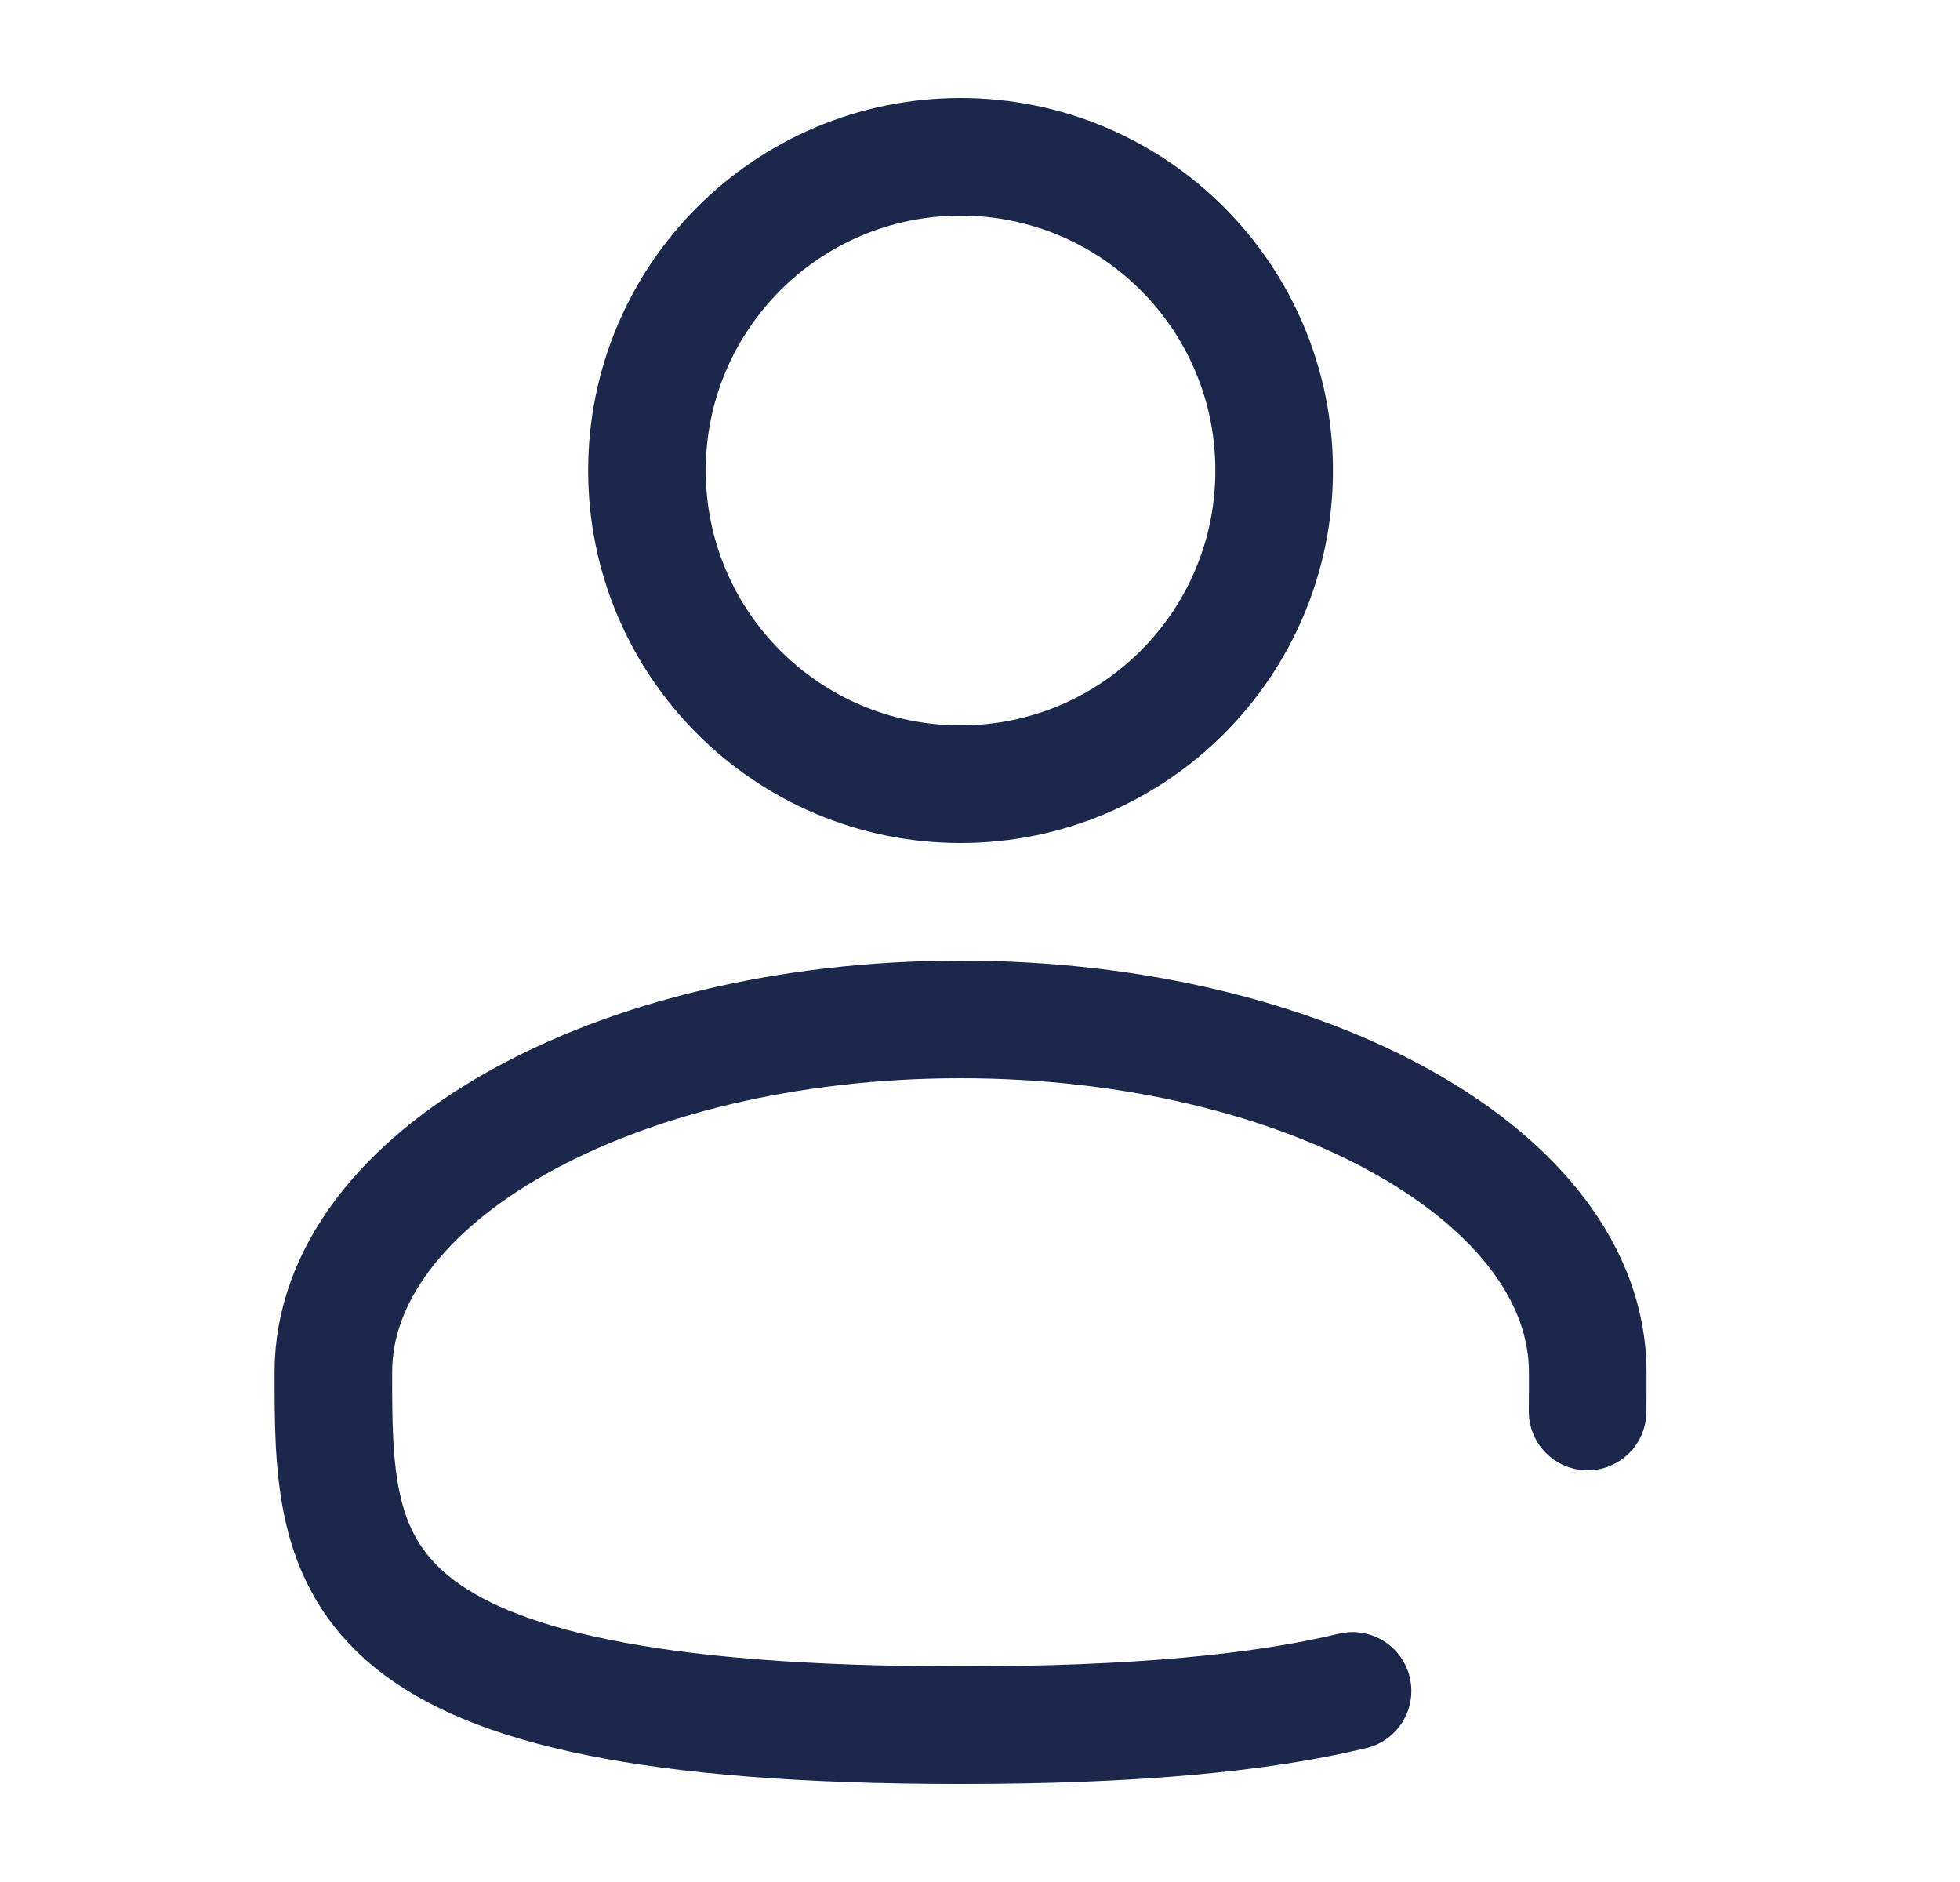
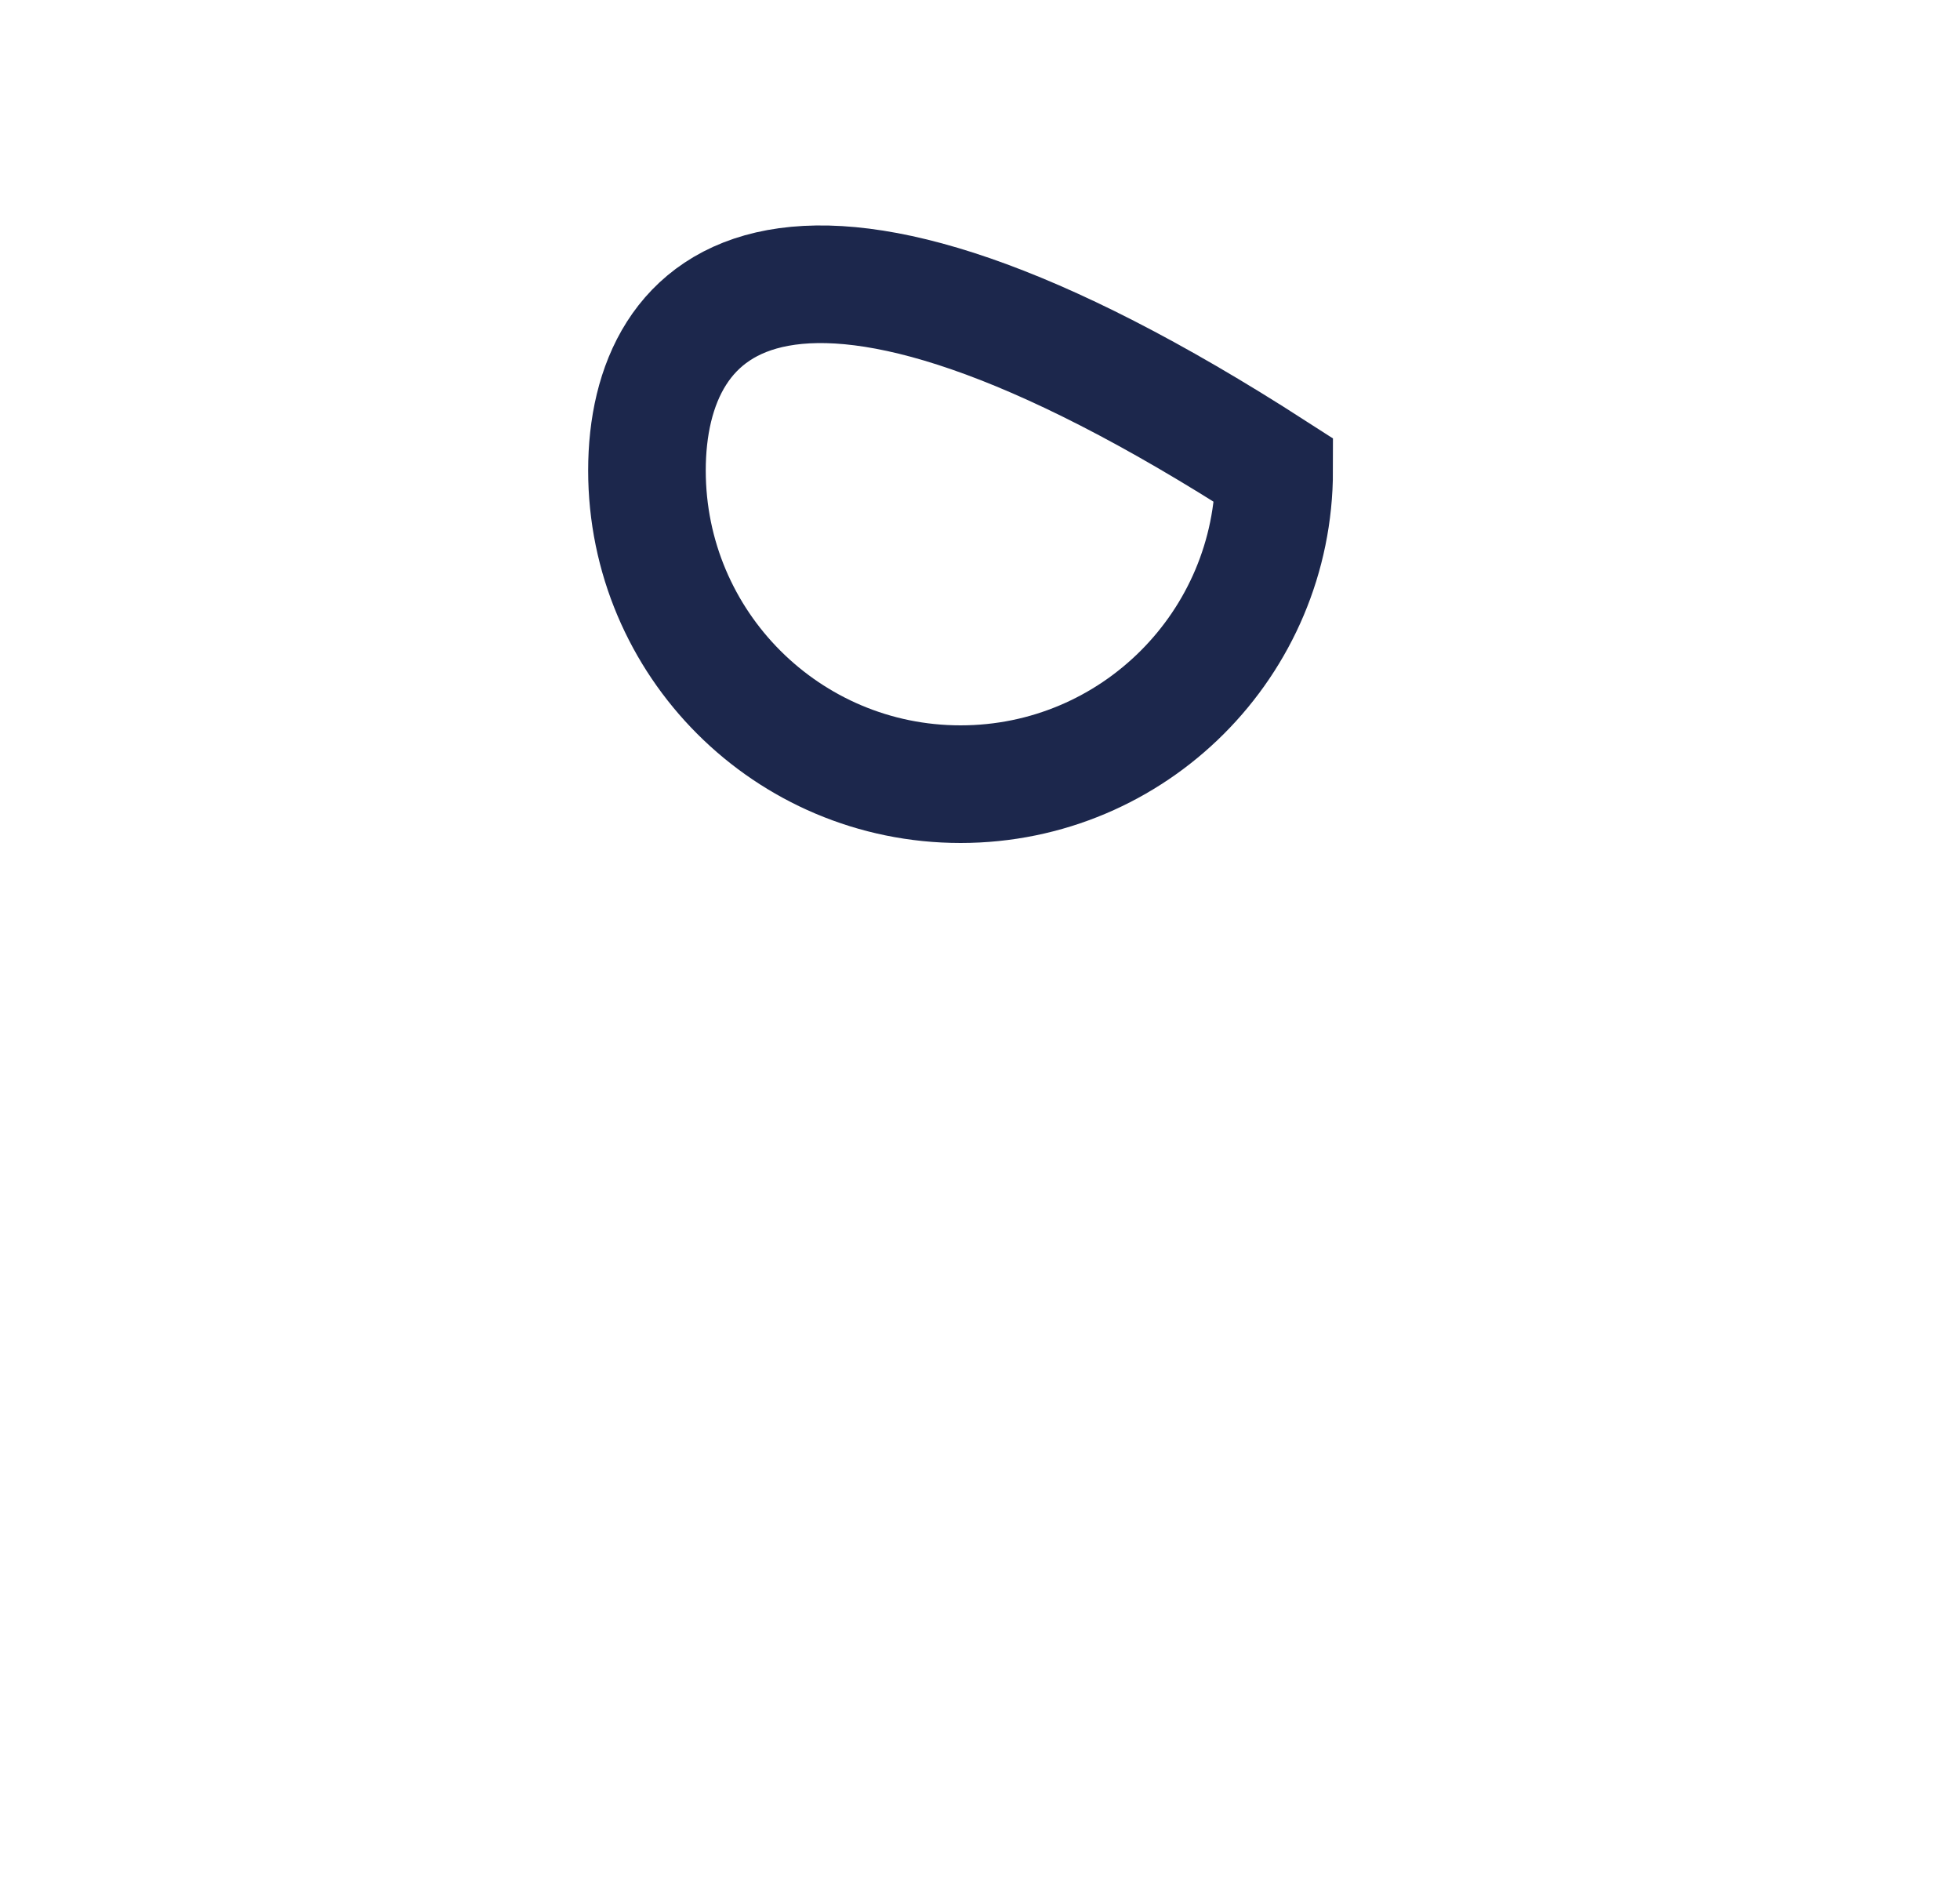
<svg xmlns="http://www.w3.org/2000/svg" width="25" height="24" viewBox="0 0 25 24" fill="none">
-   <path d="M12.252 10C14.461 10 16.252 8.209 16.252 6C16.252 3.791 14.461 2 12.252 2C10.043 2 8.252 3.791 8.252 6C8.252 8.209 10.043 10 12.252 10Z" stroke="#1C274C" stroke-width="1.5" />
-   <path d="M20.25 18C20.252 17.836 20.252 17.669 20.252 17.5C20.252 15.015 16.67 13 12.252 13C7.834 13 4.252 15.015 4.252 17.5C4.252 19.985 4.252 22 12.252 22C14.483 22 16.092 21.843 17.252 21.563" stroke="#1C274C" stroke-width="1.5" stroke-linecap="round" />
+   <path d="M12.252 10C14.461 10 16.252 8.209 16.252 6C10.043 2 8.252 3.791 8.252 6C8.252 8.209 10.043 10 12.252 10Z" stroke="#1C274C" stroke-width="1.5" />
</svg>